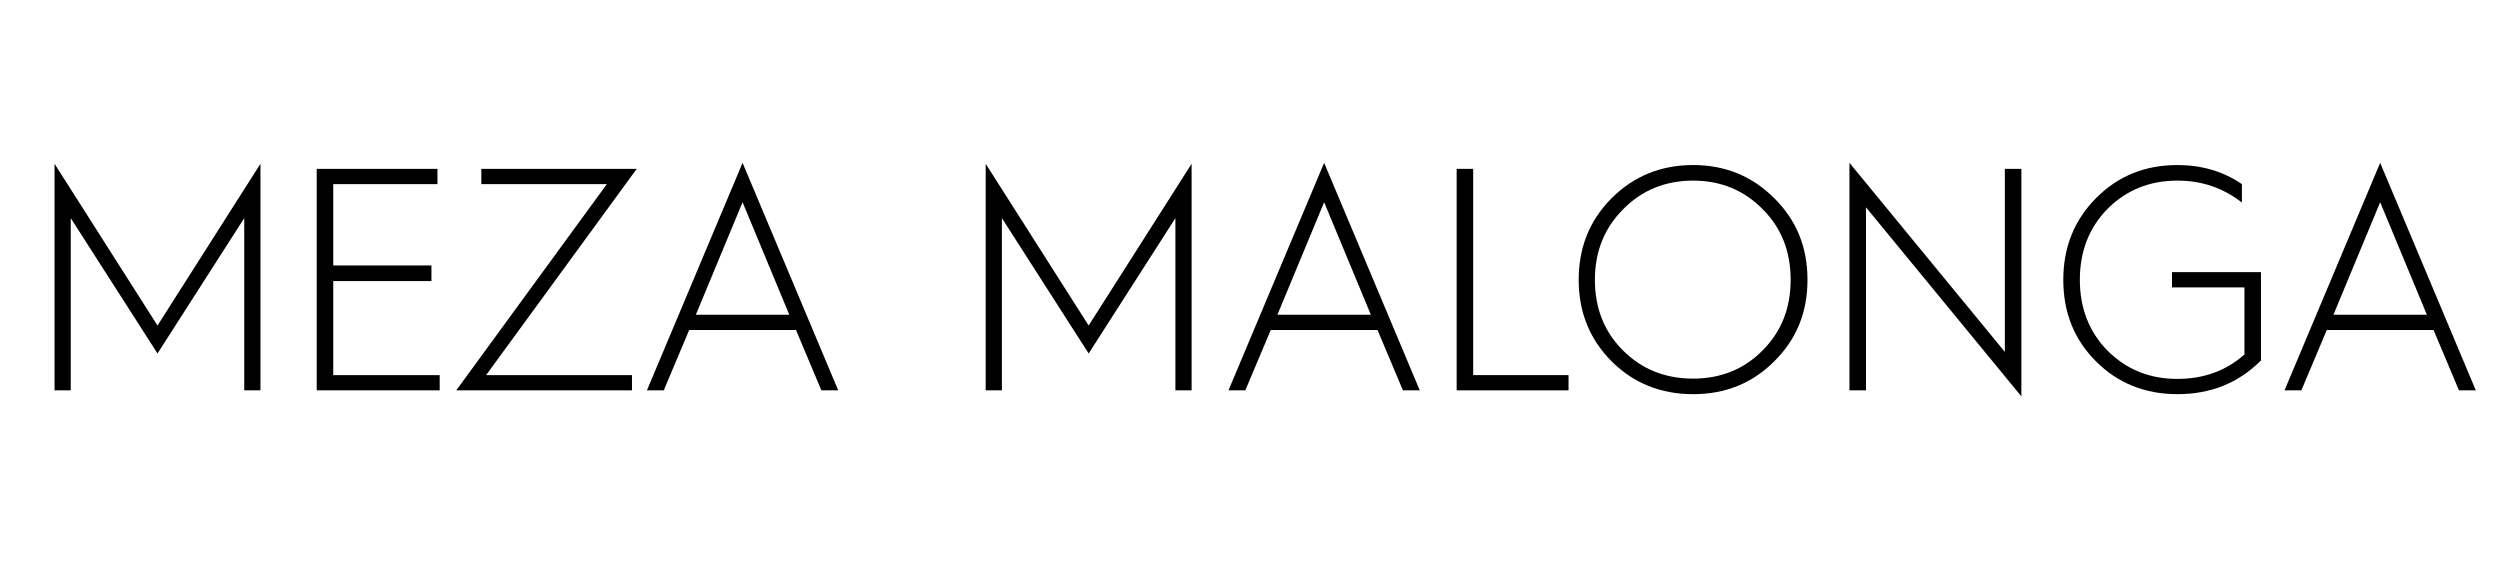
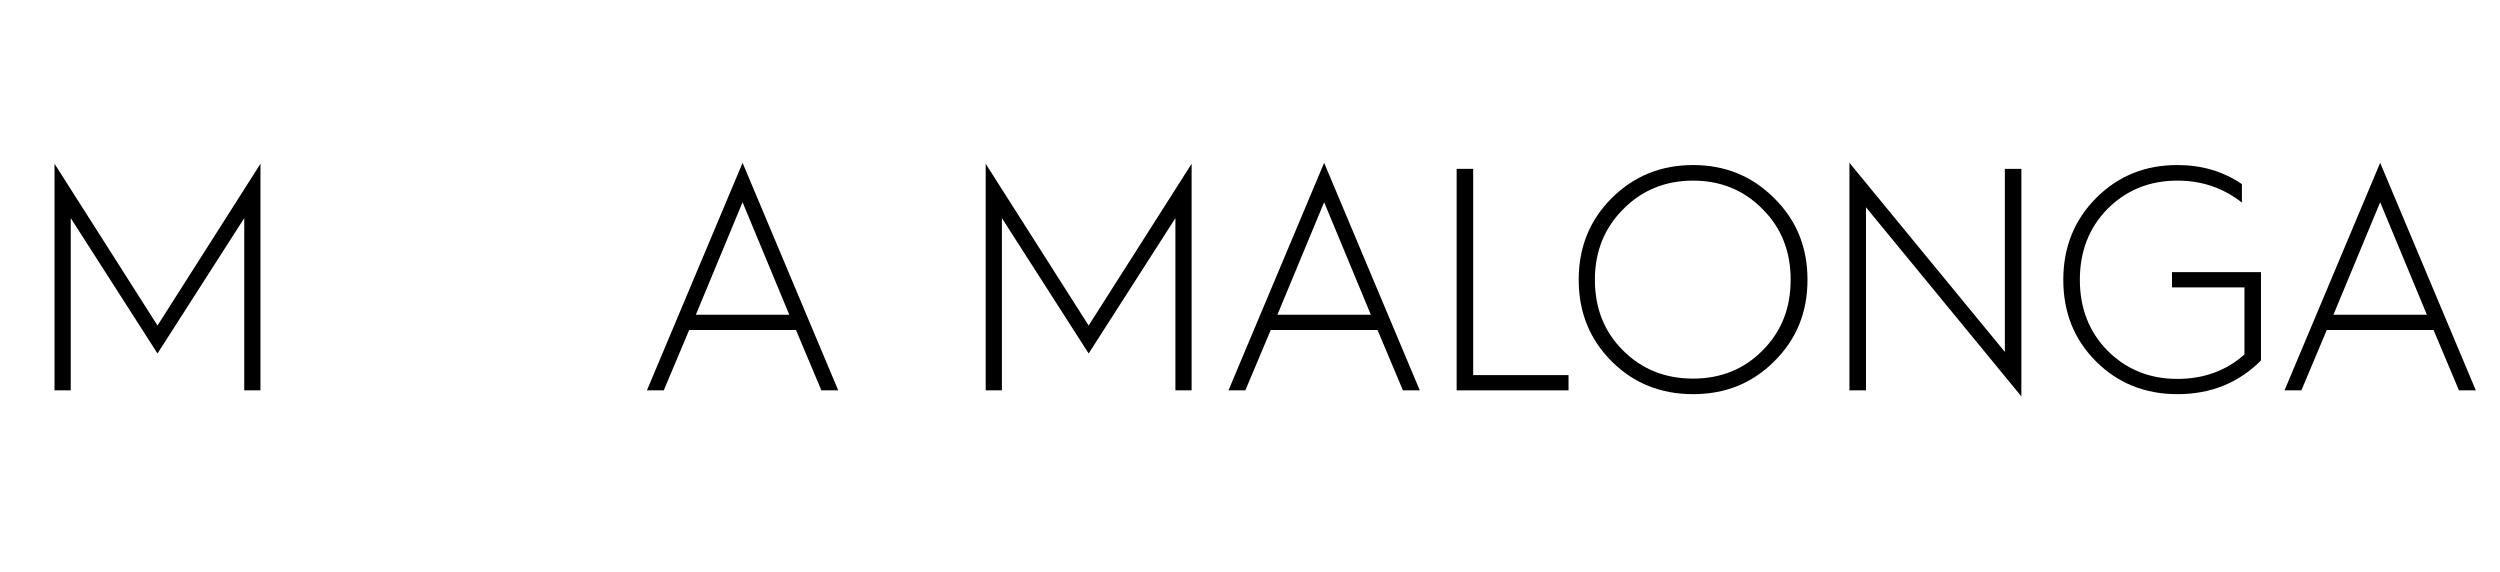
<svg xmlns="http://www.w3.org/2000/svg" version="1.1" id="Layer_1" x="0px" y="0px" width="236px" height="54px" viewBox="0 0 236 54" enable-background="new 0 0 236 54" xml:space="preserve">
  <g>
    <path d="M14.868,30.73l9.719-15.27V36.85h-1.53V20.59l-8.189,12.779L6.678,20.59V36.85h-1.53V15.46L14.868,30.73z" />
-     <path d="M29.898,36.85V15.94h11.399v1.44h-9.839v7.68h9.27v1.47h-9.27v8.88h10.049v1.439H29.898z" />
-     <path d="M43.069,36.85L57.288,17.38h-11.85v-1.44h14.669L45.889,35.41h13.77v1.439H43.069z" />
    <path d="M70.099,15.371l9.03,21.479h-1.59l-2.4-5.699H65.059l-2.4,5.699h-1.59L70.099,15.371z M65.689,29.71h8.819l-4.41-10.62   L65.689,29.71z" />
    <path d="M102.768,30.73l9.72-15.27V36.85h-1.53V20.59l-8.189,12.779l-8.19-12.779V36.85h-1.53V15.46L102.768,30.73z" />
    <path d="M124.998,15.371l9.029,21.479h-1.59l-2.4-5.699h-10.078l-2.401,5.699h-1.59L124.998,15.371z M120.588,29.71h8.82   l-4.41-10.62L120.588,29.71z" />
    <path d="M137.508,36.85V15.94h1.561v19.47h9v1.439H137.508z" />
    <path d="M167.478,18.7c2.101,2.07,3.149,4.62,3.149,7.71s-1.049,5.64-3.149,7.709c-2.069,2.07-4.62,3.09-7.649,3.09   s-5.609-1.02-7.68-3.09c-2.07-2.069-3.12-4.619-3.12-7.709s1.05-5.64,3.12-7.71s4.65-3.12,7.68-3.12S165.408,16.63,167.478,18.7z    M166.398,33.07c1.77-1.771,2.639-3.99,2.639-6.66s-0.869-4.89-2.639-6.66c-1.771-1.8-3.961-2.7-6.57-2.7s-4.83,0.9-6.6,2.7   c-1.77,1.77-2.67,3.99-2.67,6.66s0.869,4.89,2.64,6.66c1.771,1.77,3.96,2.67,6.63,2.67C162.468,35.74,164.658,34.84,166.398,33.07z   " />
    <path d="M174.588,36.85V15.371l14.67,17.849V15.94h1.56V37.42l-14.669-17.85V36.85H174.588z" />
    <path d="M197.898,18.67c2.069-2.07,4.619-3.09,7.648-3.09c2.311,0,4.32,0.6,6.09,1.8v1.74c-1.77-1.38-3.779-2.07-6.09-2.07   c-2.639,0-4.829,0.9-6.6,2.67c-1.739,1.77-2.609,4.02-2.609,6.69s0.87,4.92,2.609,6.689c1.771,1.77,3.961,2.67,6.6,2.67   c2.49,0,4.621-0.779,6.33-2.31v-6.33h-6.84v-1.44h8.4v8.339c-2.131,2.131-4.74,3.18-7.891,3.18c-3.029,0-5.609-1.02-7.68-3.09   c-2.069-2.069-3.09-4.619-3.09-7.709S195.828,20.74,197.898,18.67z" />
    <path d="M224.688,15.371l9.029,21.479h-1.59l-2.4-5.699h-10.078l-2.4,5.699h-1.59L224.688,15.371z M220.277,29.71h8.82l-4.41-10.62   L220.277,29.71z" />
  </g>
</svg>